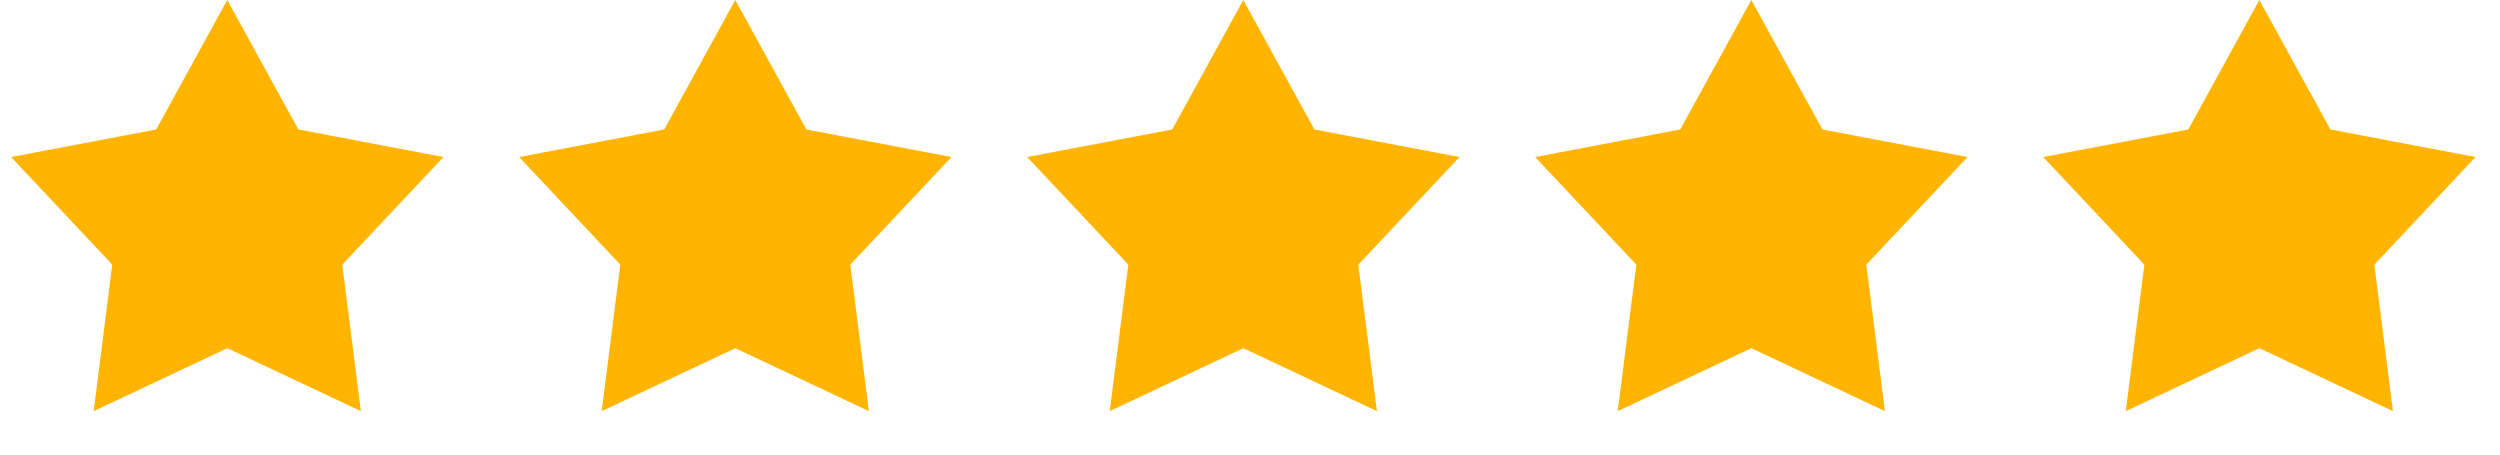
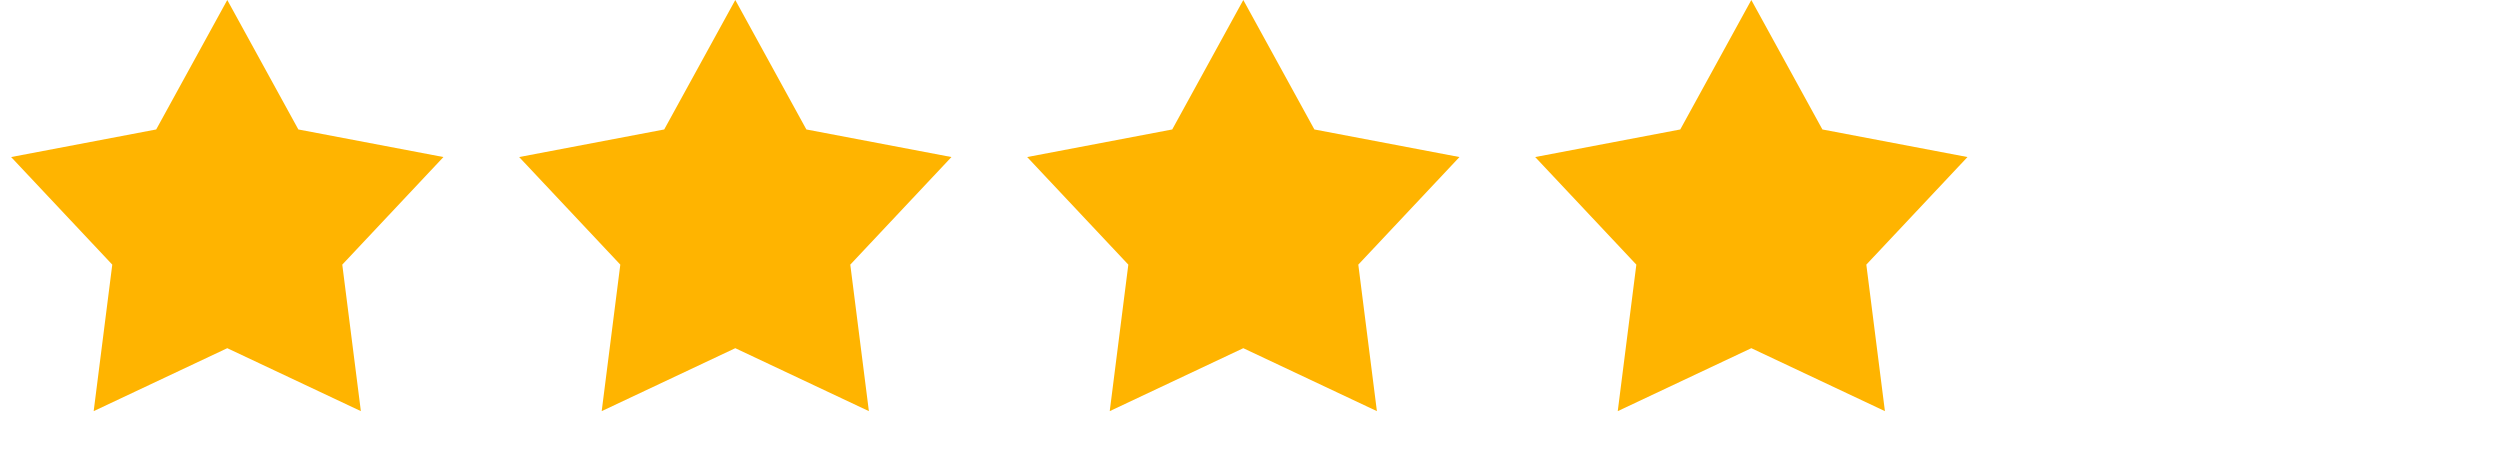
<svg xmlns="http://www.w3.org/2000/svg" width="121" height="22" viewBox="0 0 121 22" fill="none">
  <path d="M11 0L14.44 6.266L21.462 7.601L16.566 12.808L17.466 19.899L11 16.852L4.534 19.899L5.434 12.808L0.538 7.601L7.56 6.266L11 0Z" fill="#FFB400" />
  <path d="M35.588 0L39.028 6.266L46.05 7.601L41.154 12.808L42.054 19.899L35.588 16.852L29.122 19.899L30.023 12.808L25.127 7.601L32.148 6.266L35.588 0Z" fill="#FFB400" />
  <path d="M60.176 0L63.616 6.266L70.638 7.601L65.742 12.808L66.642 19.899L60.176 16.852L53.711 19.899L54.611 12.808L49.715 7.601L56.736 6.266L60.176 0Z" fill="#FFB400" />
-   <path d="M109.353 0L112.792 6.266L119.814 7.601L114.918 12.808L115.818 19.899L109.353 16.852L102.887 19.899L103.787 12.808L98.891 7.601L105.913 6.266L109.353 0Z" fill="#FFB400" />
  <path d="M84.764 0L88.204 6.266L95.226 7.601L90.33 12.808L91.23 19.899L84.764 16.852L78.299 19.899L79.199 12.808L74.303 7.601L81.325 6.266L84.764 0Z" fill="#FFB400" />
</svg>